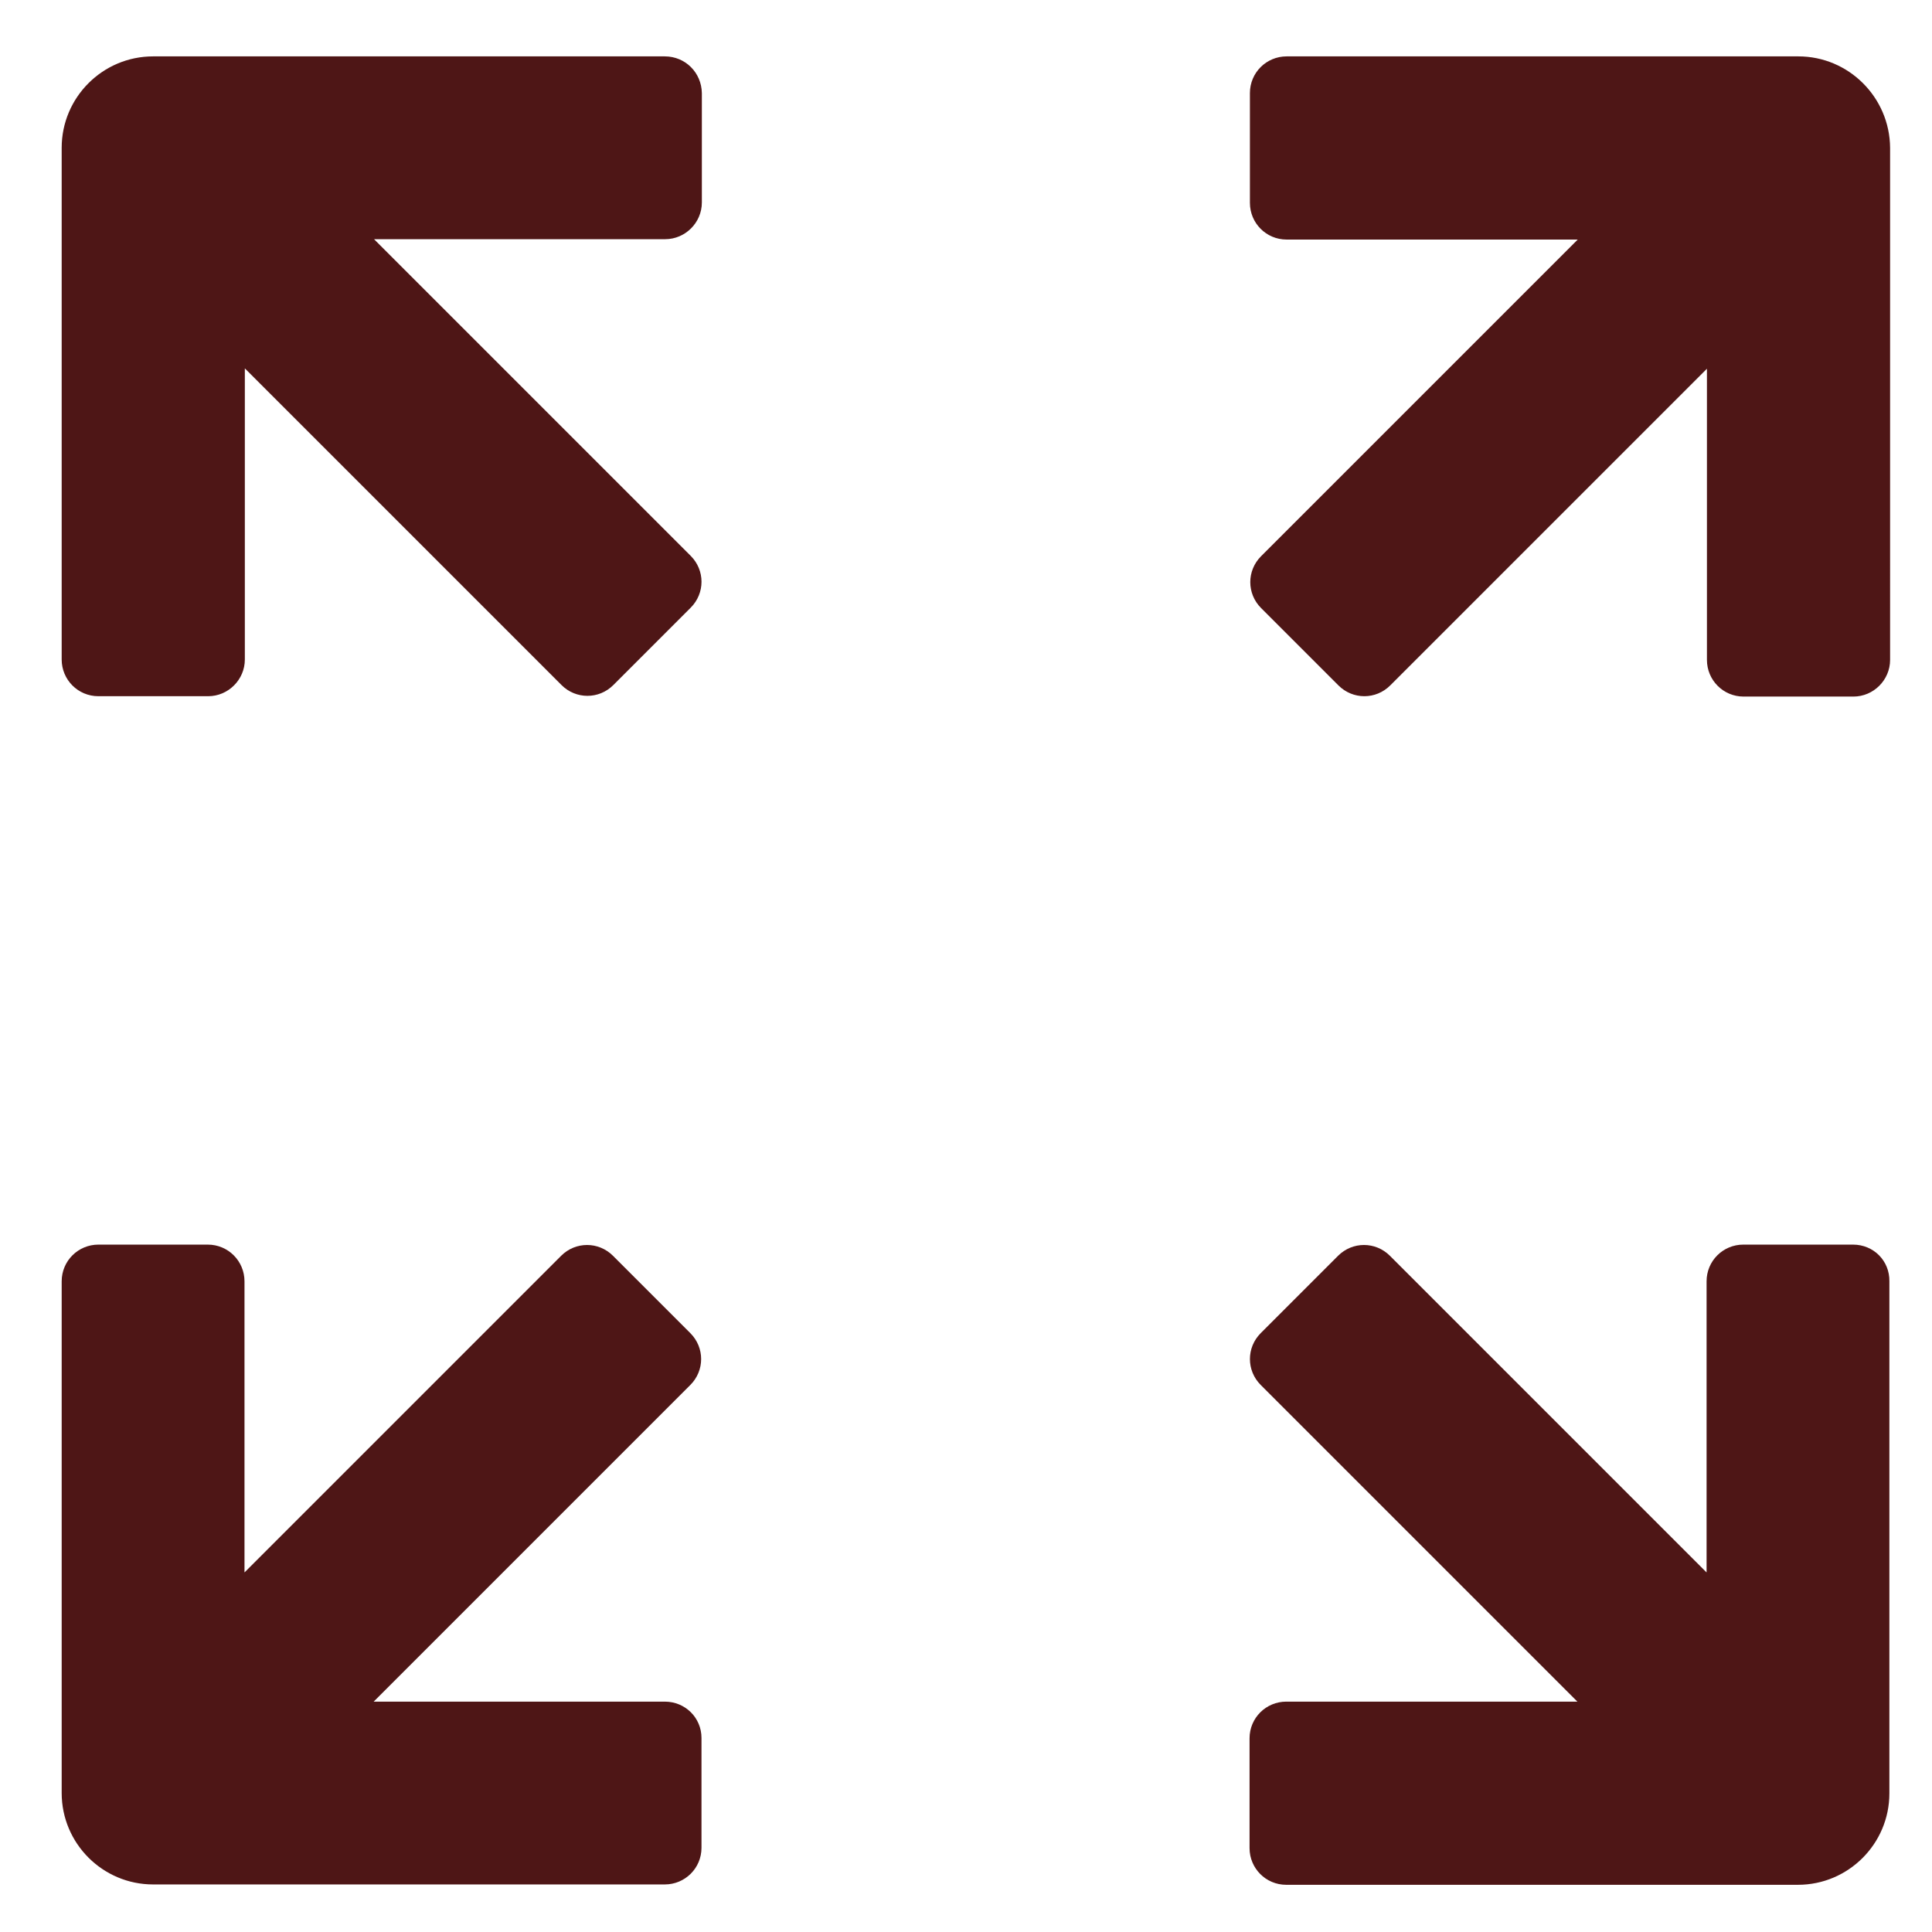
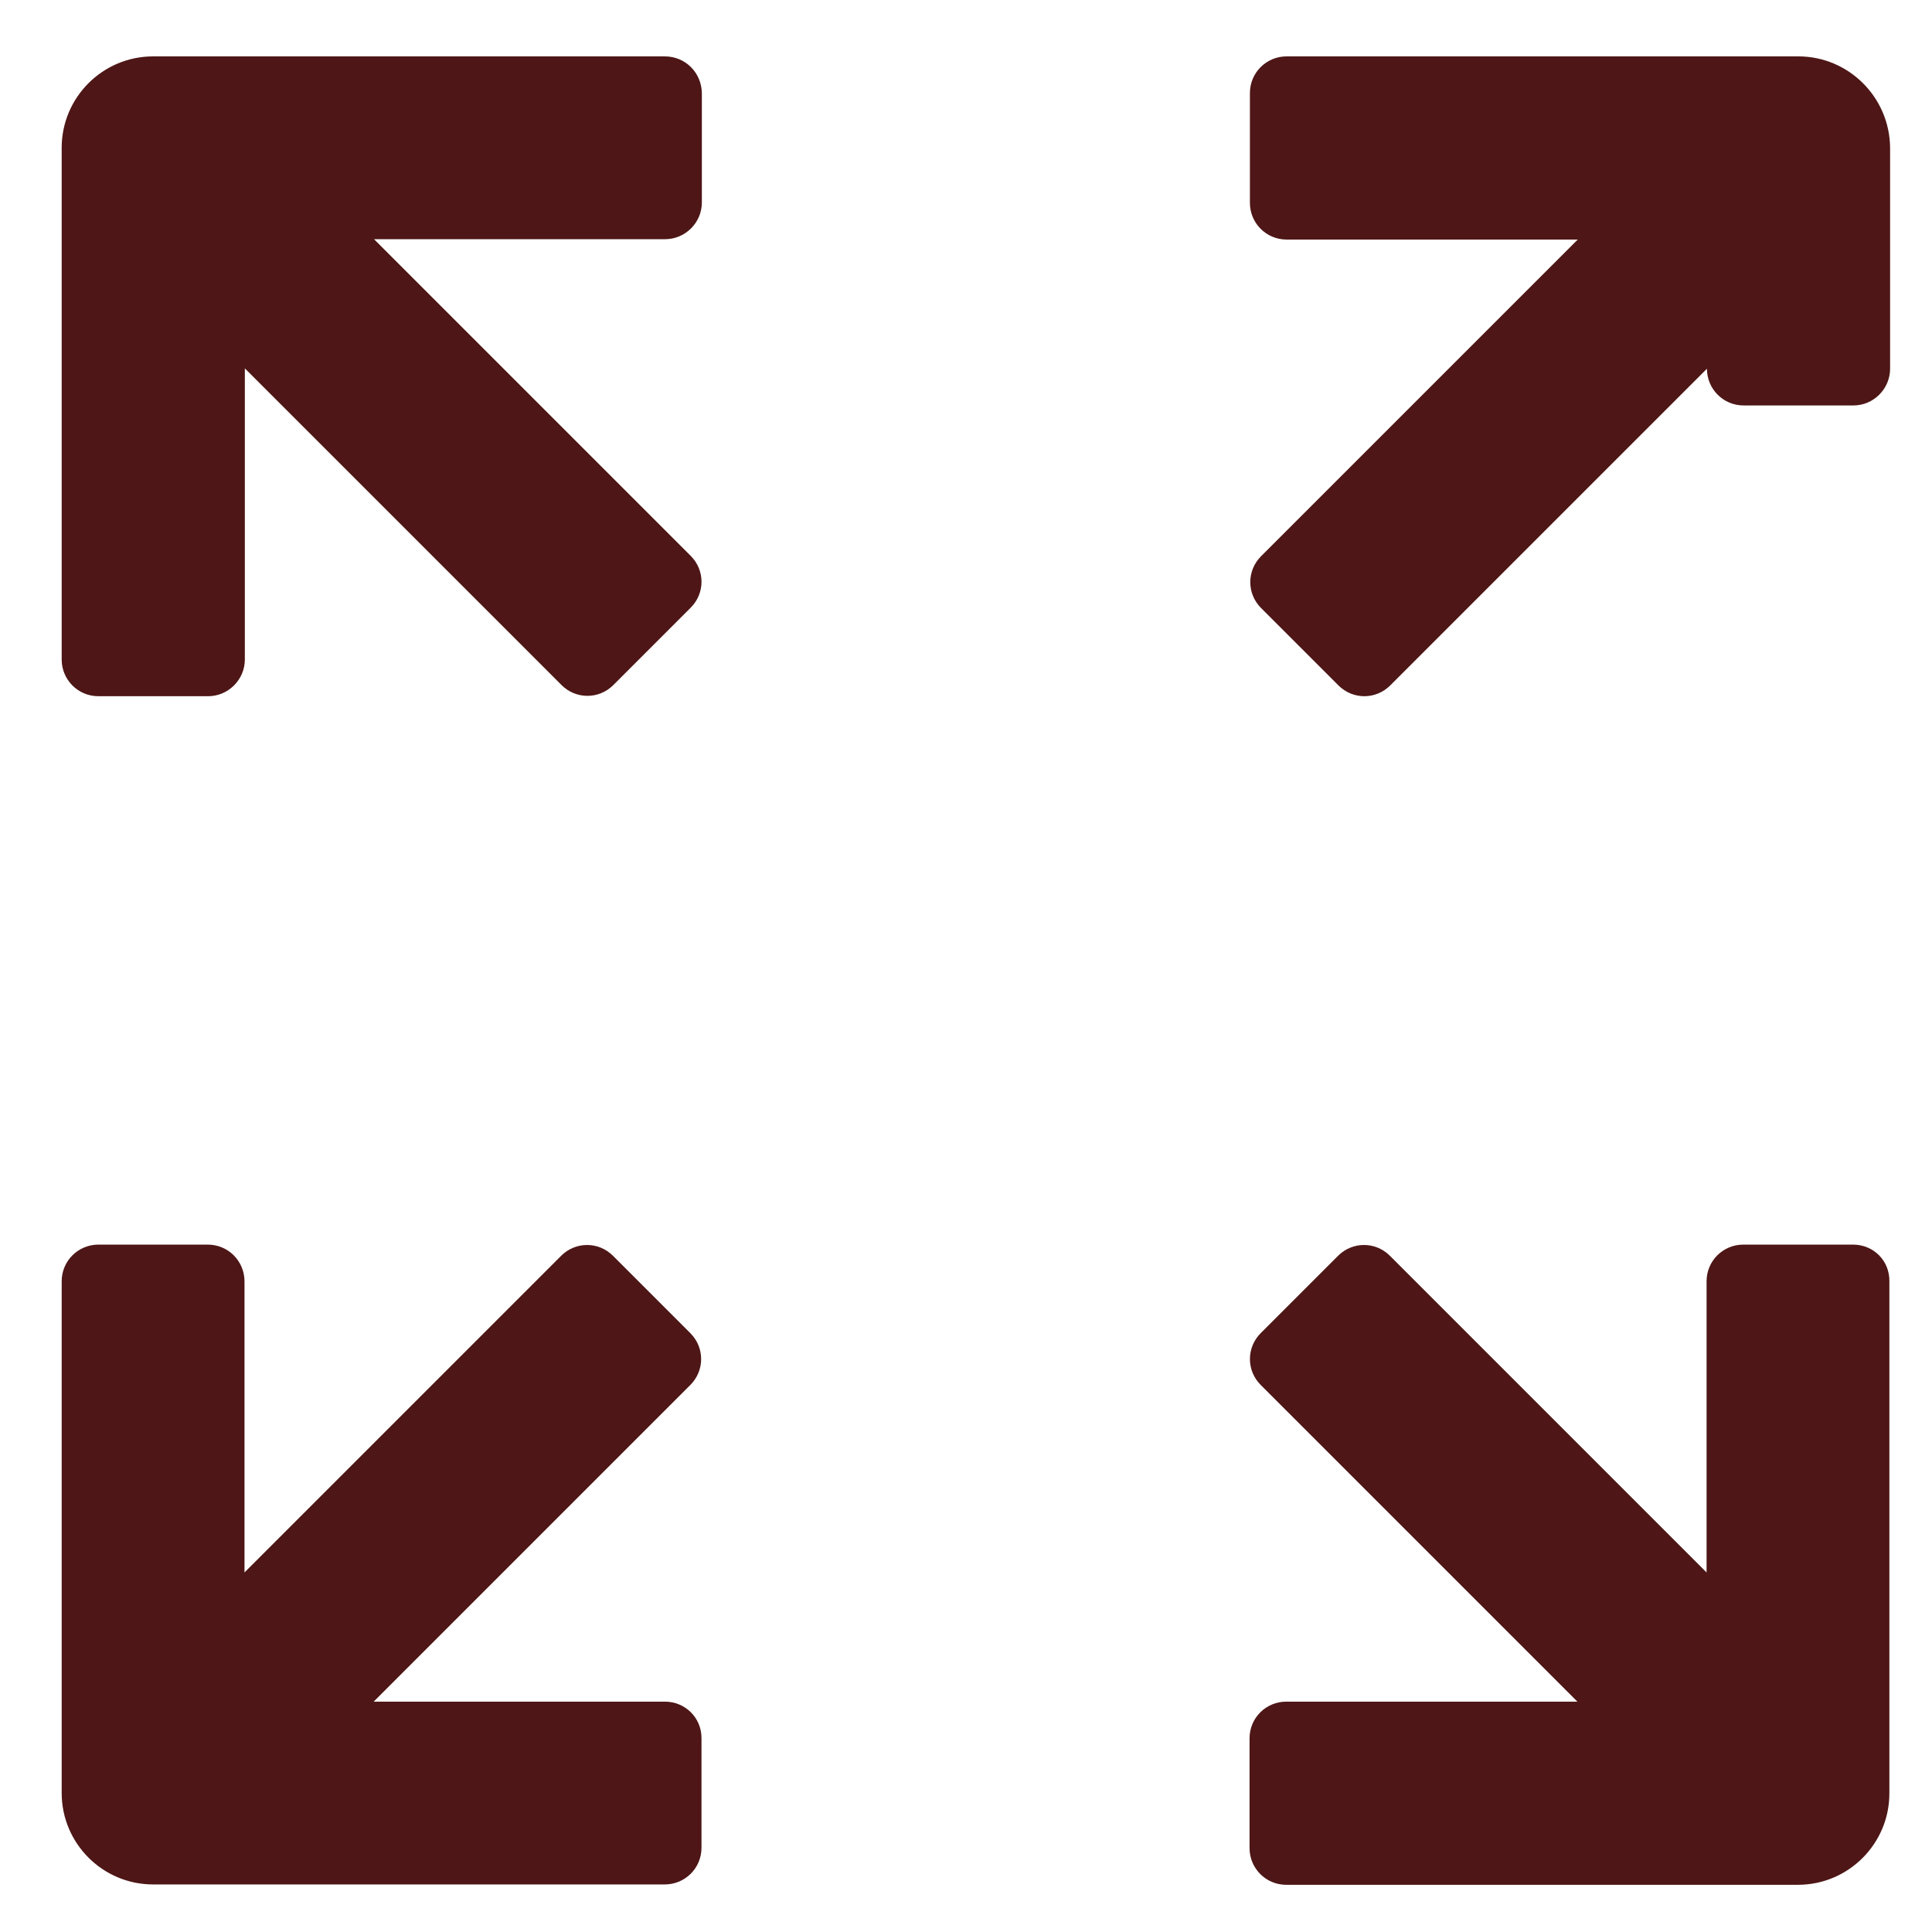
<svg xmlns="http://www.w3.org/2000/svg" width="1000" height="1000" viewBox="0 0 1000 1000">
  <g fill="#4E1616">
-     <path d="M344.097 29.184H79.24c-26.084 0-47.315 21.23-47.315 47.312v264.86c0 10.43 8.385 19 19 19h56.805c10.43 0 19-8.57 19-19V190.673L290.638 354.58c7.454 7.45 19.378 7.45 26.83 0l40.04-40.048c7.454-7.45 7.454-19.368 0-26.82L193.6 123.804h150.682c10.43 0 18.998-8.57 18.998-19v-56.62c-.187-10.62-8.568-19-19.183-19zM930.816 29.184H665.96c-10.432 0-19.007 8.38-19.007 19v56.807c0 10.43 8.38 19.003 19.006 19.003H816.64L652.73 287.898c-7.45 7.45-7.45 19.37 0 26.823l40.045 40.043c7.45 7.454 19.37 7.454 26.815 0l163.915-163.906v150.685c0 10.43 8.377 19 18.992 19h56.812c10.435 0 19-8.57 19-19V76.496c-.19-26.08-21.42-47.312-47.494-47.312zM344.097 880.762h-150.68l163.902-163.91c7.455-7.448 7.455-19.366 0-26.816l-40.042-40.048c-7.454-7.447-19.377-7.447-26.827 0l-163.9 163.908V663.212c0-10.43-8.392-19.003-19.007-19.003H50.926c-10.435 0-19 8.383-19 19.002v264.86c0 26.077 21.23 47.312 47.313 47.312h264.857c10.435 0 18.996-8.38 18.996-18.996v-56.815c0-10.43-8.38-18.81-18.996-18.81zM959.13 644.21h-56.814c-10.433 0-18.996 8.383-18.996 19.002v150.685l-163.91-163.91c-7.45-7.447-19.37-7.447-26.82 0l-40.045 40.048c-7.446 7.45-7.446 19.368 0 26.817l163.91 163.91H665.767c-10.433 0-19 8.38-19 18.995v56.812c0 10.433 8.386 19 19 19H930.63c26.073 0 47.31-21.234 47.31-47.313V663.212c.18-10.62-8.195-19.003-18.81-19.003z" />
+     <path d="M344.097 29.184H79.24c-26.084 0-47.315 21.23-47.315 47.312v264.86c0 10.43 8.385 19 19 19h56.805c10.43 0 19-8.57 19-19V190.673L290.638 354.58c7.454 7.45 19.378 7.45 26.83 0l40.04-40.048c7.454-7.45 7.454-19.368 0-26.82L193.6 123.804h150.682c10.43 0 18.998-8.57 18.998-19v-56.62c-.187-10.62-8.568-19-19.183-19zM930.816 29.184H665.96c-10.432 0-19.007 8.38-19.007 19v56.807c0 10.43 8.38 19.003 19.006 19.003H816.64L652.73 287.898c-7.45 7.45-7.45 19.37 0 26.823l40.045 40.043c7.45 7.454 19.37 7.454 26.815 0l163.915-163.906c0 10.43 8.377 19 18.992 19h56.812c10.435 0 19-8.57 19-19V76.496c-.19-26.08-21.42-47.312-47.494-47.312zM344.097 880.762h-150.68l163.902-163.91c7.455-7.448 7.455-19.366 0-26.816l-40.042-40.048c-7.454-7.447-19.377-7.447-26.827 0l-163.9 163.908V663.212c0-10.43-8.392-19.003-19.007-19.003H50.926c-10.435 0-19 8.383-19 19.002v264.86c0 26.077 21.23 47.312 47.313 47.312h264.857c10.435 0 18.996-8.38 18.996-18.996v-56.815c0-10.43-8.38-18.81-18.996-18.81zM959.13 644.21h-56.814c-10.433 0-18.996 8.383-18.996 19.002v150.685l-163.91-163.91c-7.45-7.447-19.37-7.447-26.82 0l-40.045 40.048c-7.446 7.45-7.446 19.368 0 26.817l163.91 163.91H665.767c-10.433 0-19 8.38-19 18.995v56.812c0 10.433 8.386 19 19 19H930.63c26.073 0 47.31-21.234 47.31-47.313V663.212c.18-10.62-8.195-19.003-18.81-19.003z" />
  </g>
</svg>